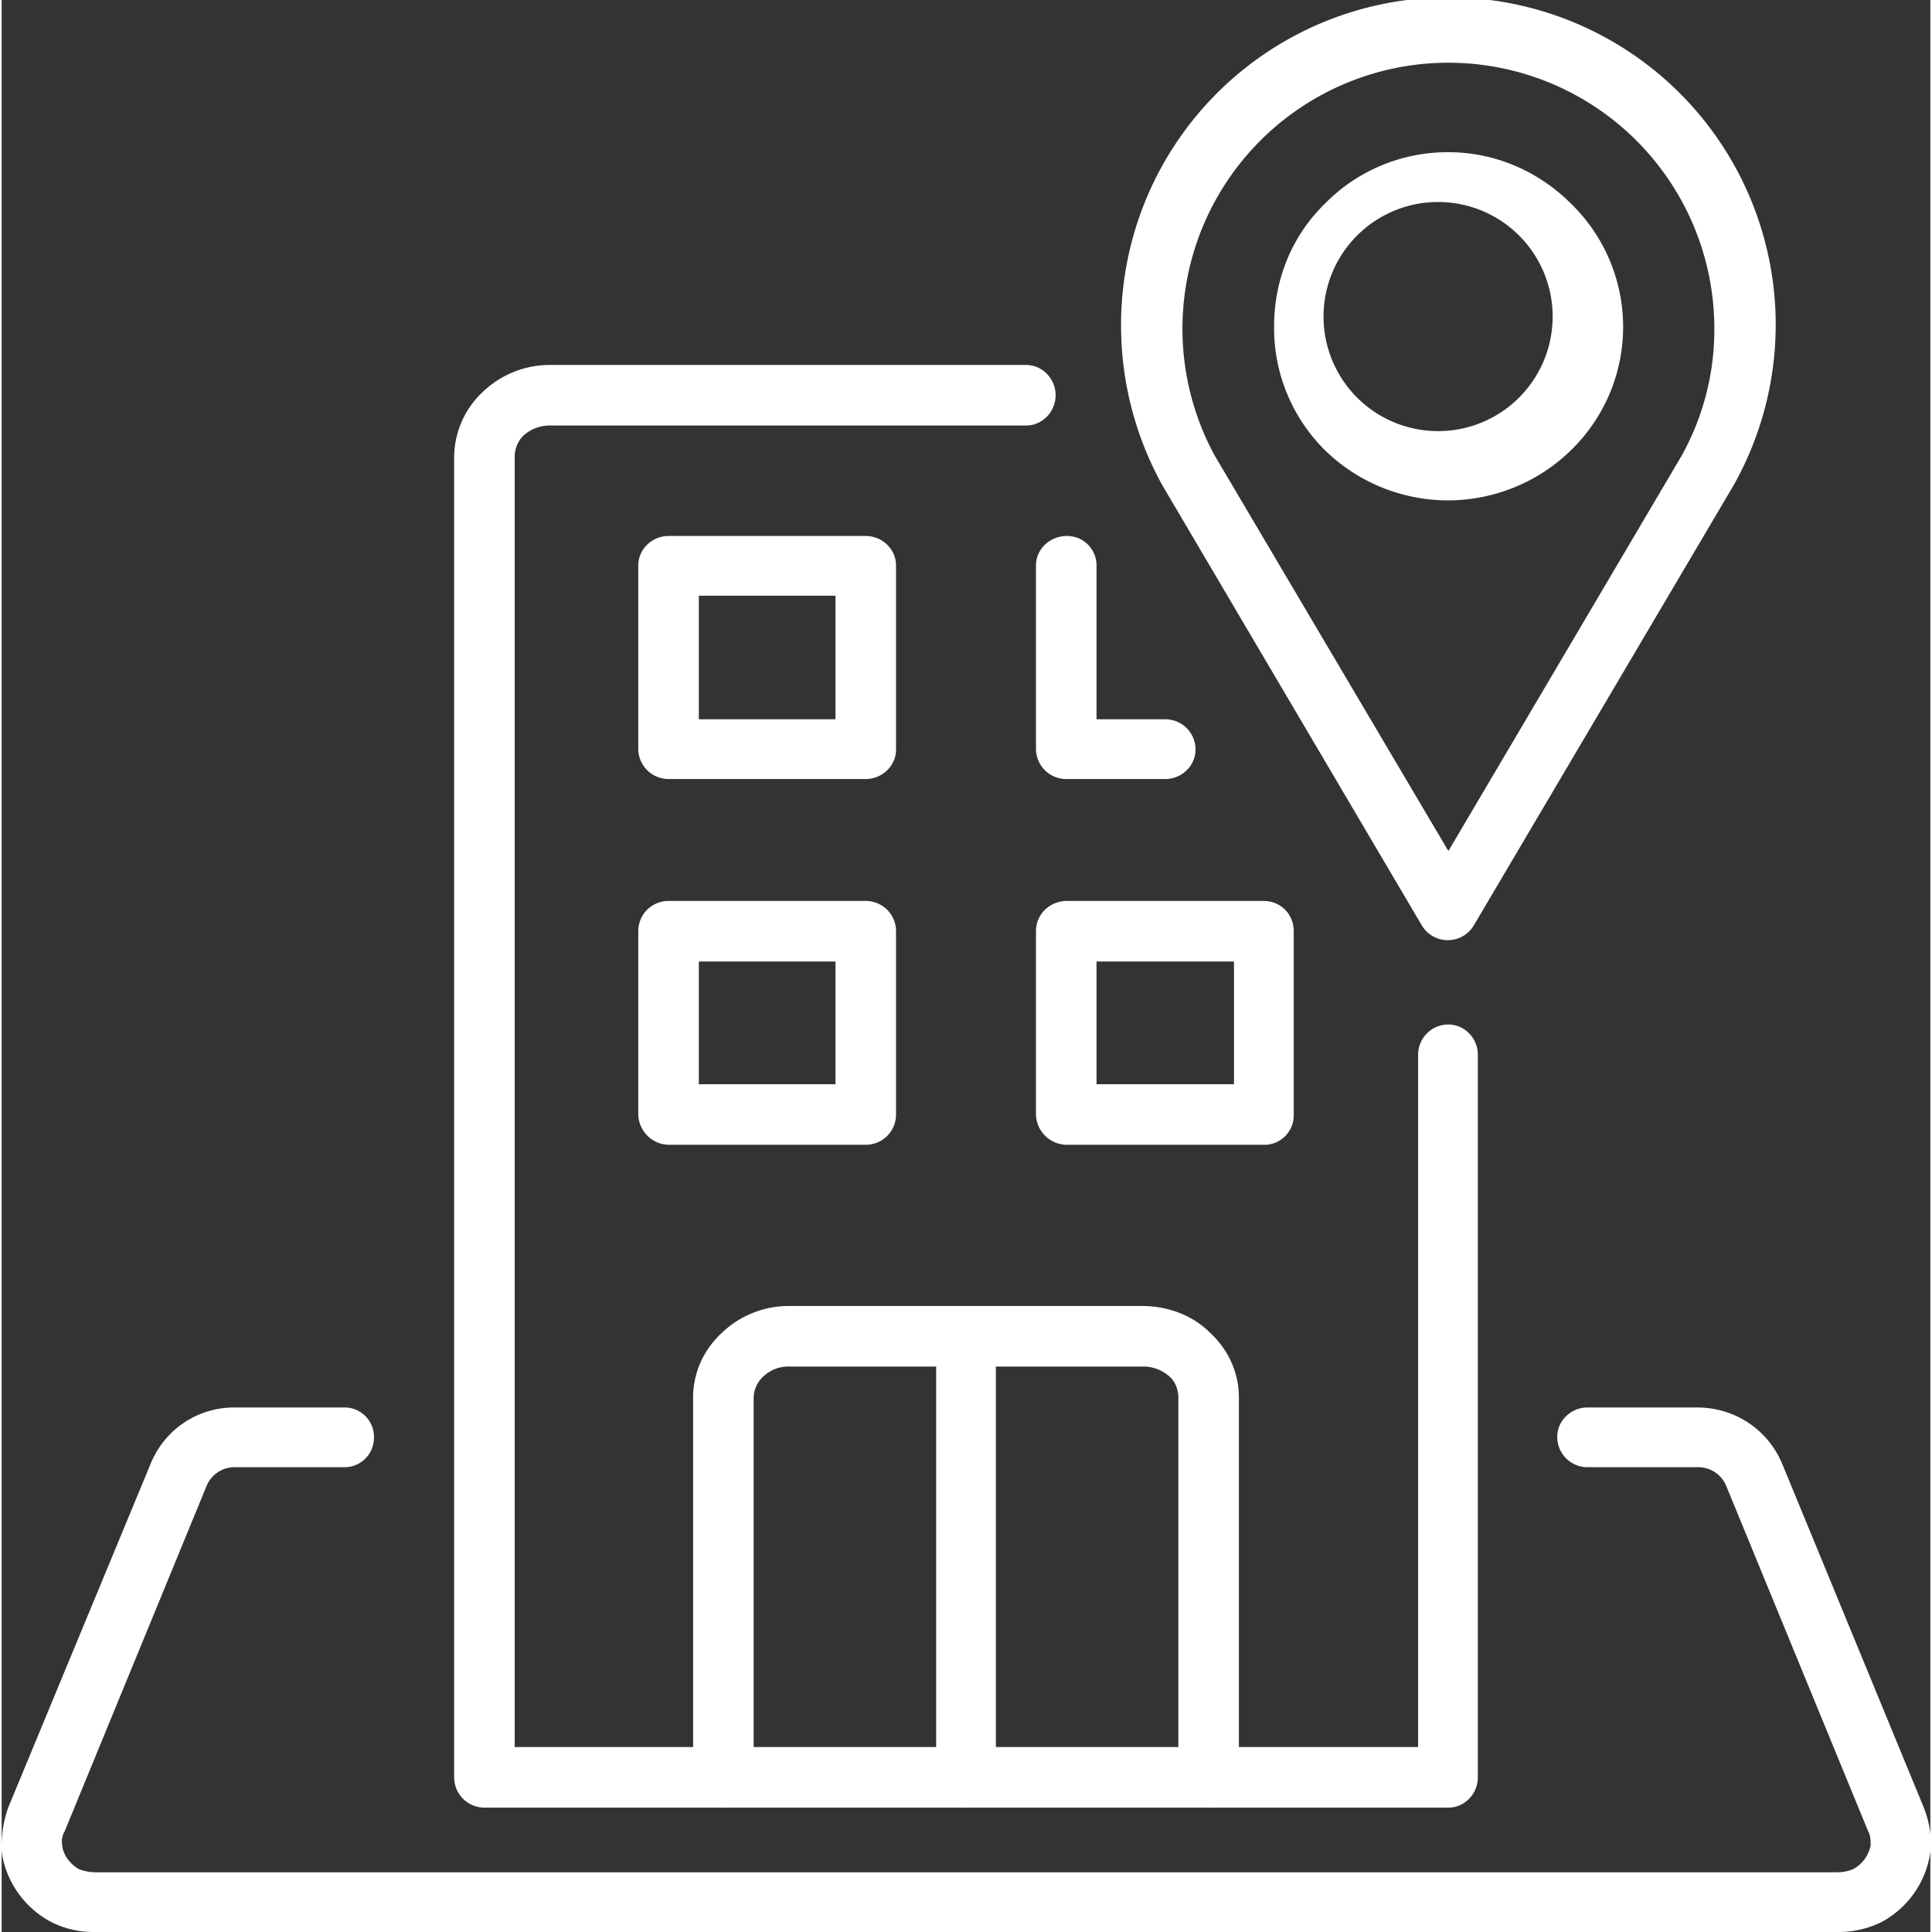
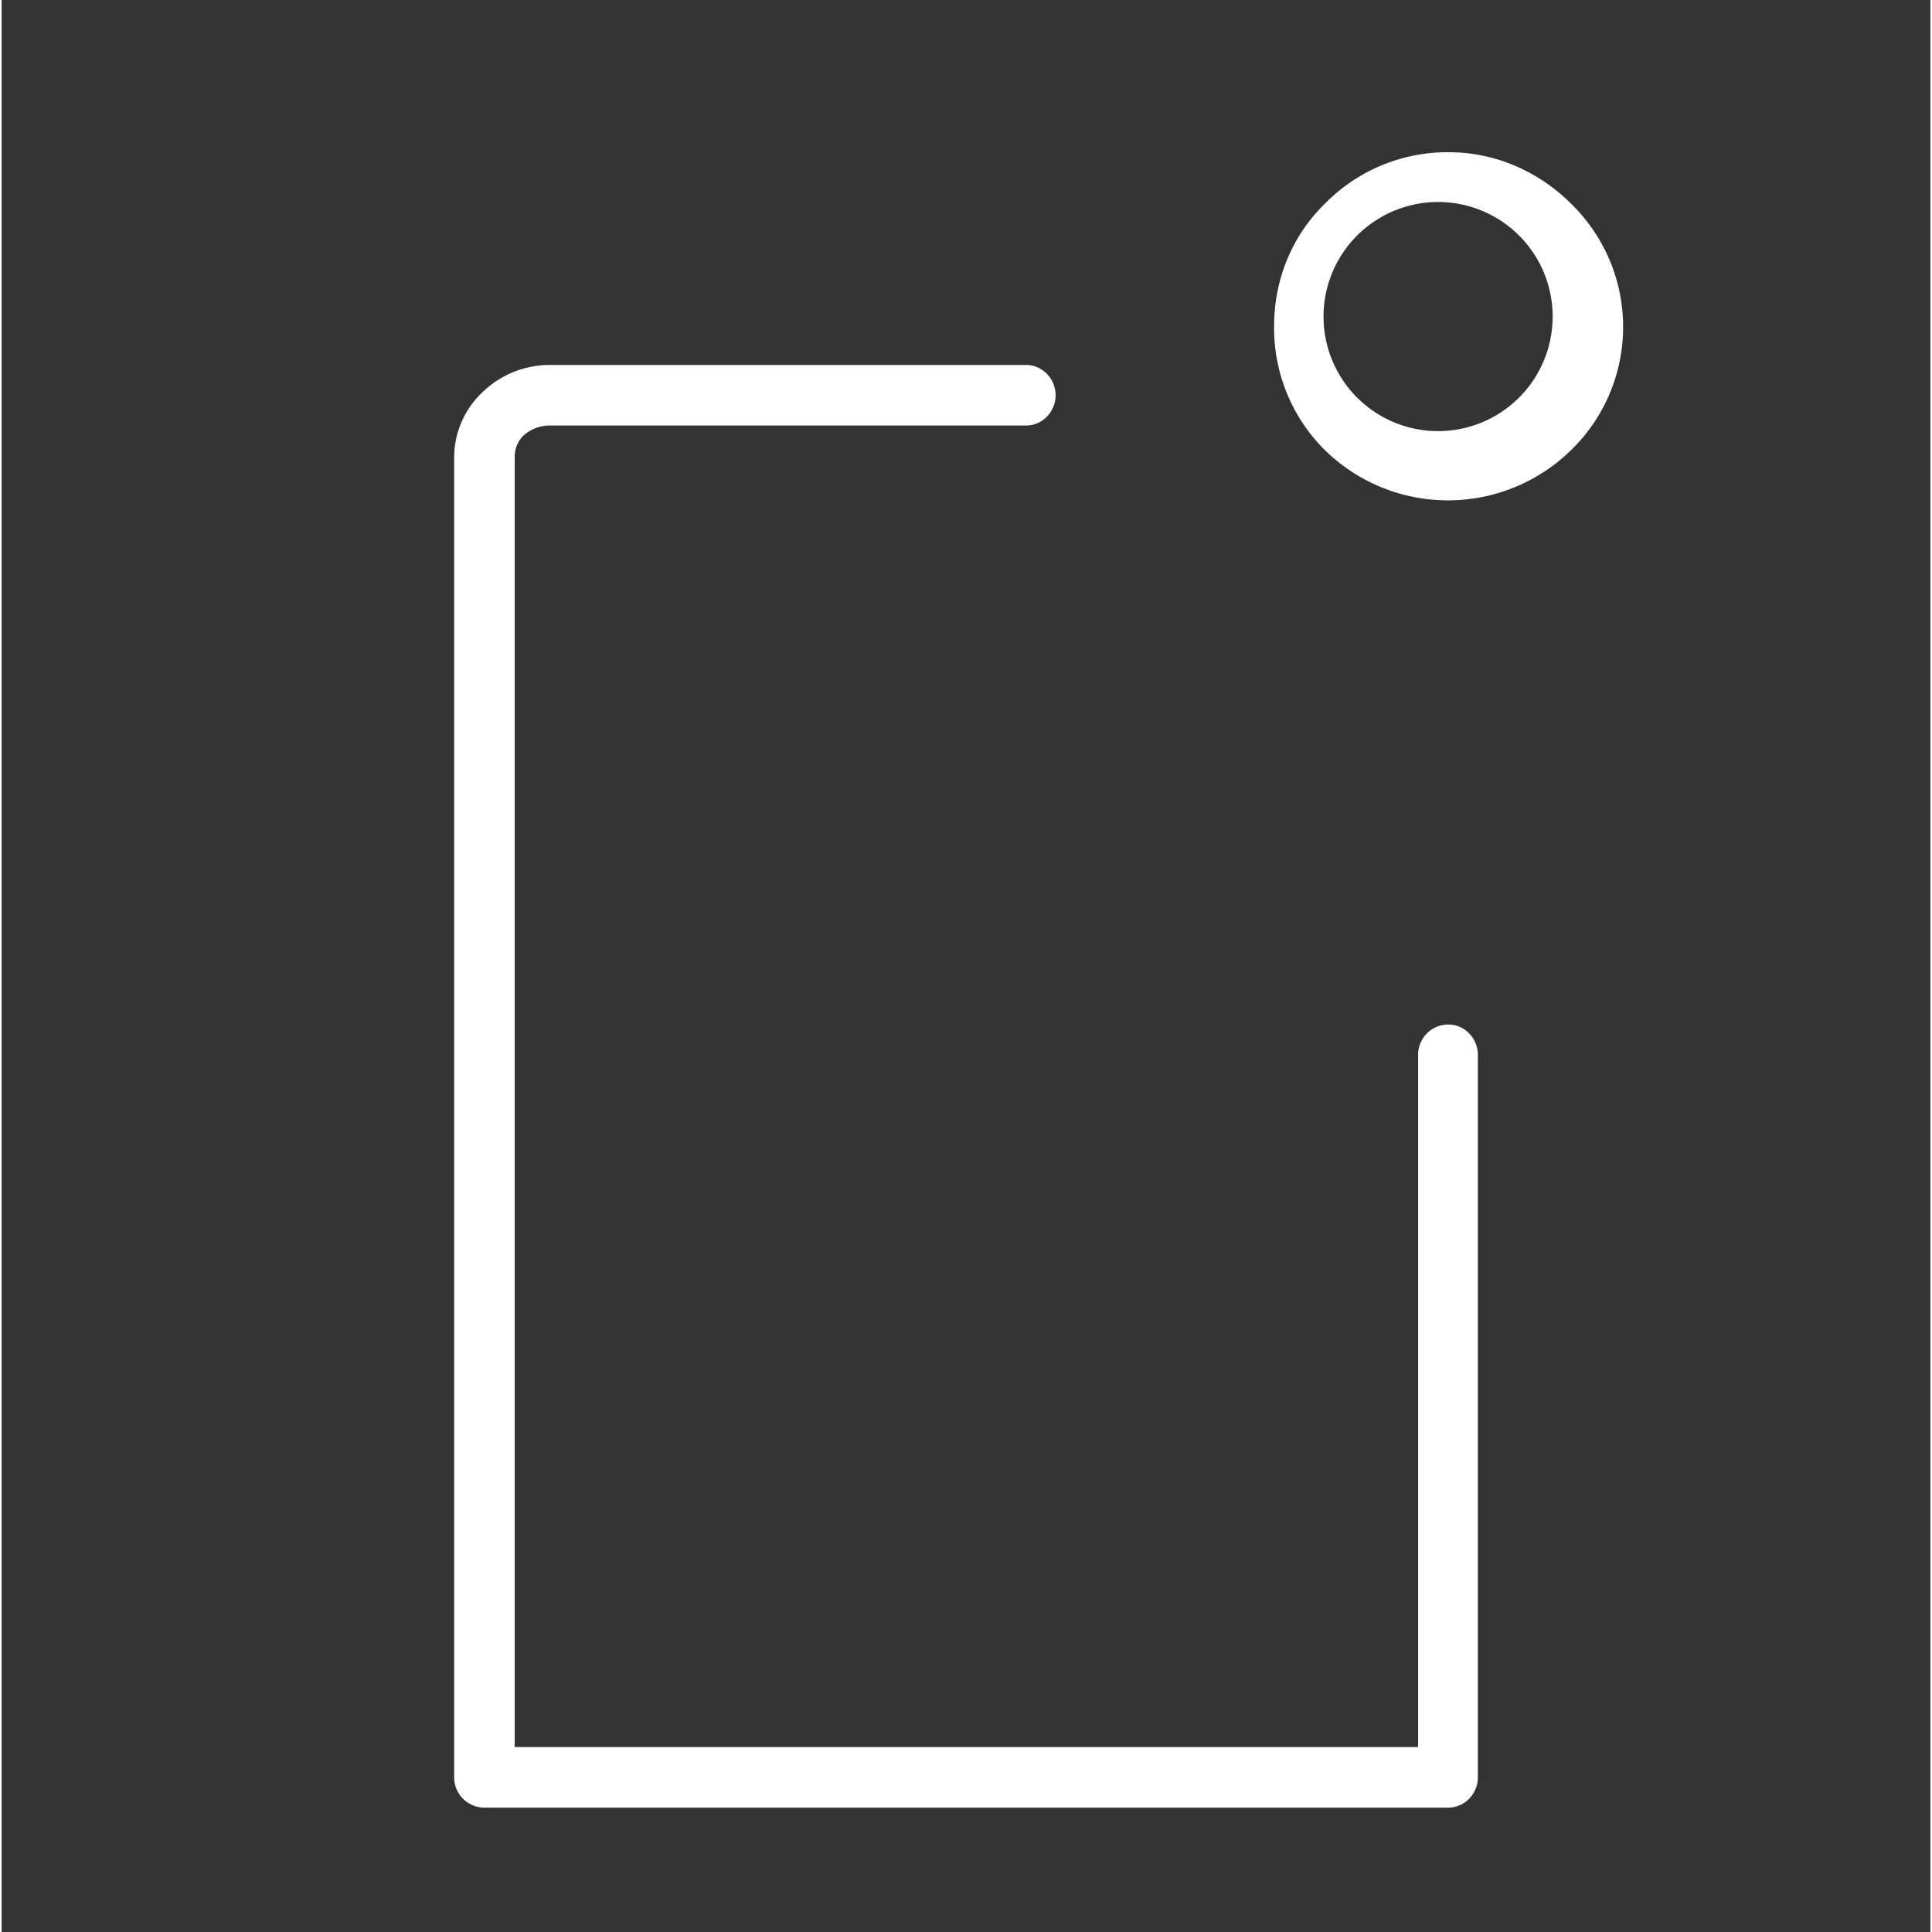
<svg xmlns="http://www.w3.org/2000/svg" xml:space="preserve" width="11" height="11" style="shape-rendering:geometricPrecision;text-rendering:geometricPrecision;image-rendering:optimizeQuality;fill-rule:evenodd;clip-rule:evenodd" viewBox="0 0 2.357 2.361">
  <rect x="0" y="0" width="2.357" height="2.361" fill="#333333" stroke="none" />
  <defs>
    <style>.fil0{fill:#fff;fill-rule:nonzero}</style>
  </defs>
  <g id="Layer_x0020_1">
-     <path id="_36" class="fil0" d="M.919 2.172a.037.037 0 1 1-.074 0v-.464c0-.032.014-.06.036-.08a.118.118 0 0 1 .082-.032h.431c.032 0 .062.012.082.032.022.02.036.048.036.08v.464a.037.037 0 1 1-.074 0v-.464c0-.01-.004-.02-.011-.026a.048.048 0 0 0-.033-.012h-.179v.502c0 .02-.016.037-.036.037a.037.037 0 0 1-.037-.037V1.67H.963a.044.044 0 0 0-.032.012.036.036 0 0 0-.012.026v.464z" />
-     <path id="_35" class="fil0" d="M.815 1.101h.241c.02 0 .037.016.037.037v.224a.037.037 0 0 1-.037.037H.815a.038.038 0 0 1-.037-.037v-.224c0-.021.017-.037.037-.037zm0-.446h.241c.02 0 .037.016.037.036v.225c0 .02-.017.036-.037.036H.815A.037.037 0 0 1 .778.916V.691c0-.02.017-.036.037-.036zm.204.073H.852v.151h.167V.728zm.403.151c.02 0 .037.016.037.037 0 .02-.017.036-.037.036h-.12a.037.037 0 0 1-.038-.036V.691c0-.02.017-.036.038-.036.02 0 .036.016.036.036v.188h.084zm-.12.222h.24c.021 0 .037.016.037.037v.224a.036.036 0 0 1-.037.037h-.24a.038.038 0 0 1-.038-.037v-.224c0-.021.017-.037.038-.037zm.204.074h-.168v.15h.168v-.15zm-.487 0H.852v.15h.167v-.15z" />
-     <path id="_34" class="fil0" d="M1.799 1.131a.037.037 0 0 1-.064-.001L1.419.594a.403.403 0 0 1-.051-.195.4.4 0 1 1 .748.195l-.317.537zm-.031-.091.285-.483a.317.317 0 0 0 .04-.158.325.325 0 1 0-.611.157l.286.484z" />
    <path id="_33" class="fil0" d="M1.768.186c.058 0 .111.024.15.063a.21.21 0 0 1 0 .301.215.215 0 0 1-.301 0 .21.21 0 0 1-.062-.151c0-.059.023-.112.062-.15a.21.21 0 0 1 .151-.063zm.098.115a.14.14 0 1 0-.197.196.14.14 0 0 0 .197-.196z" />
-     <path id="_32" class="fil0" d="M1.938 1.793a.037.037 0 0 1-.037-.037c0-.02.017-.036.037-.036h.134c.045 0 .086.026.104.069l.173.42c.007.018.01.036.008.054a.115.115 0 0 1-.06.086.118.118 0 0 1-.053.012H.113a.114.114 0 0 1-.052-.012A.116.116 0 0 1 0 2.263a.145.145 0 0 1 .008-.054l.174-.42a.11.11 0 0 1 .104-.069h.133c.02 0 .036.016.036.036a.036.036 0 0 1-.036.037H.286a.037.037 0 0 0-.036.024l-.173.421c-.003.005-.004.011-.003.017.001.012.01.023.02.029a.058.058 0 0 0 .019.004h2.131a.049.049 0 0 0 .019-.004.042.042 0 0 0 .021-.029c0-.006 0-.012-.003-.017l-.173-.421a.037.037 0 0 0-.036-.024h-.134z" />
    <path id="_31" class="fil0" d="M1.731 1.289c0-.02.016-.037.037-.037.02 0 .036.017.036.037v.883c0 .02-.016.037-.036.037H.59a.037.037 0 0 1-.037-.037V.558a.11.11 0 0 1 .036-.08.118.118 0 0 1 .082-.032h.581c.02 0 .036.017.036.037 0 .02-.016.037-.036.037H.671a.048.048 0 0 0-.033.012.036.036 0 0 0-.011.026v1.577h1.104v-.846z" />
  </g>
</svg>